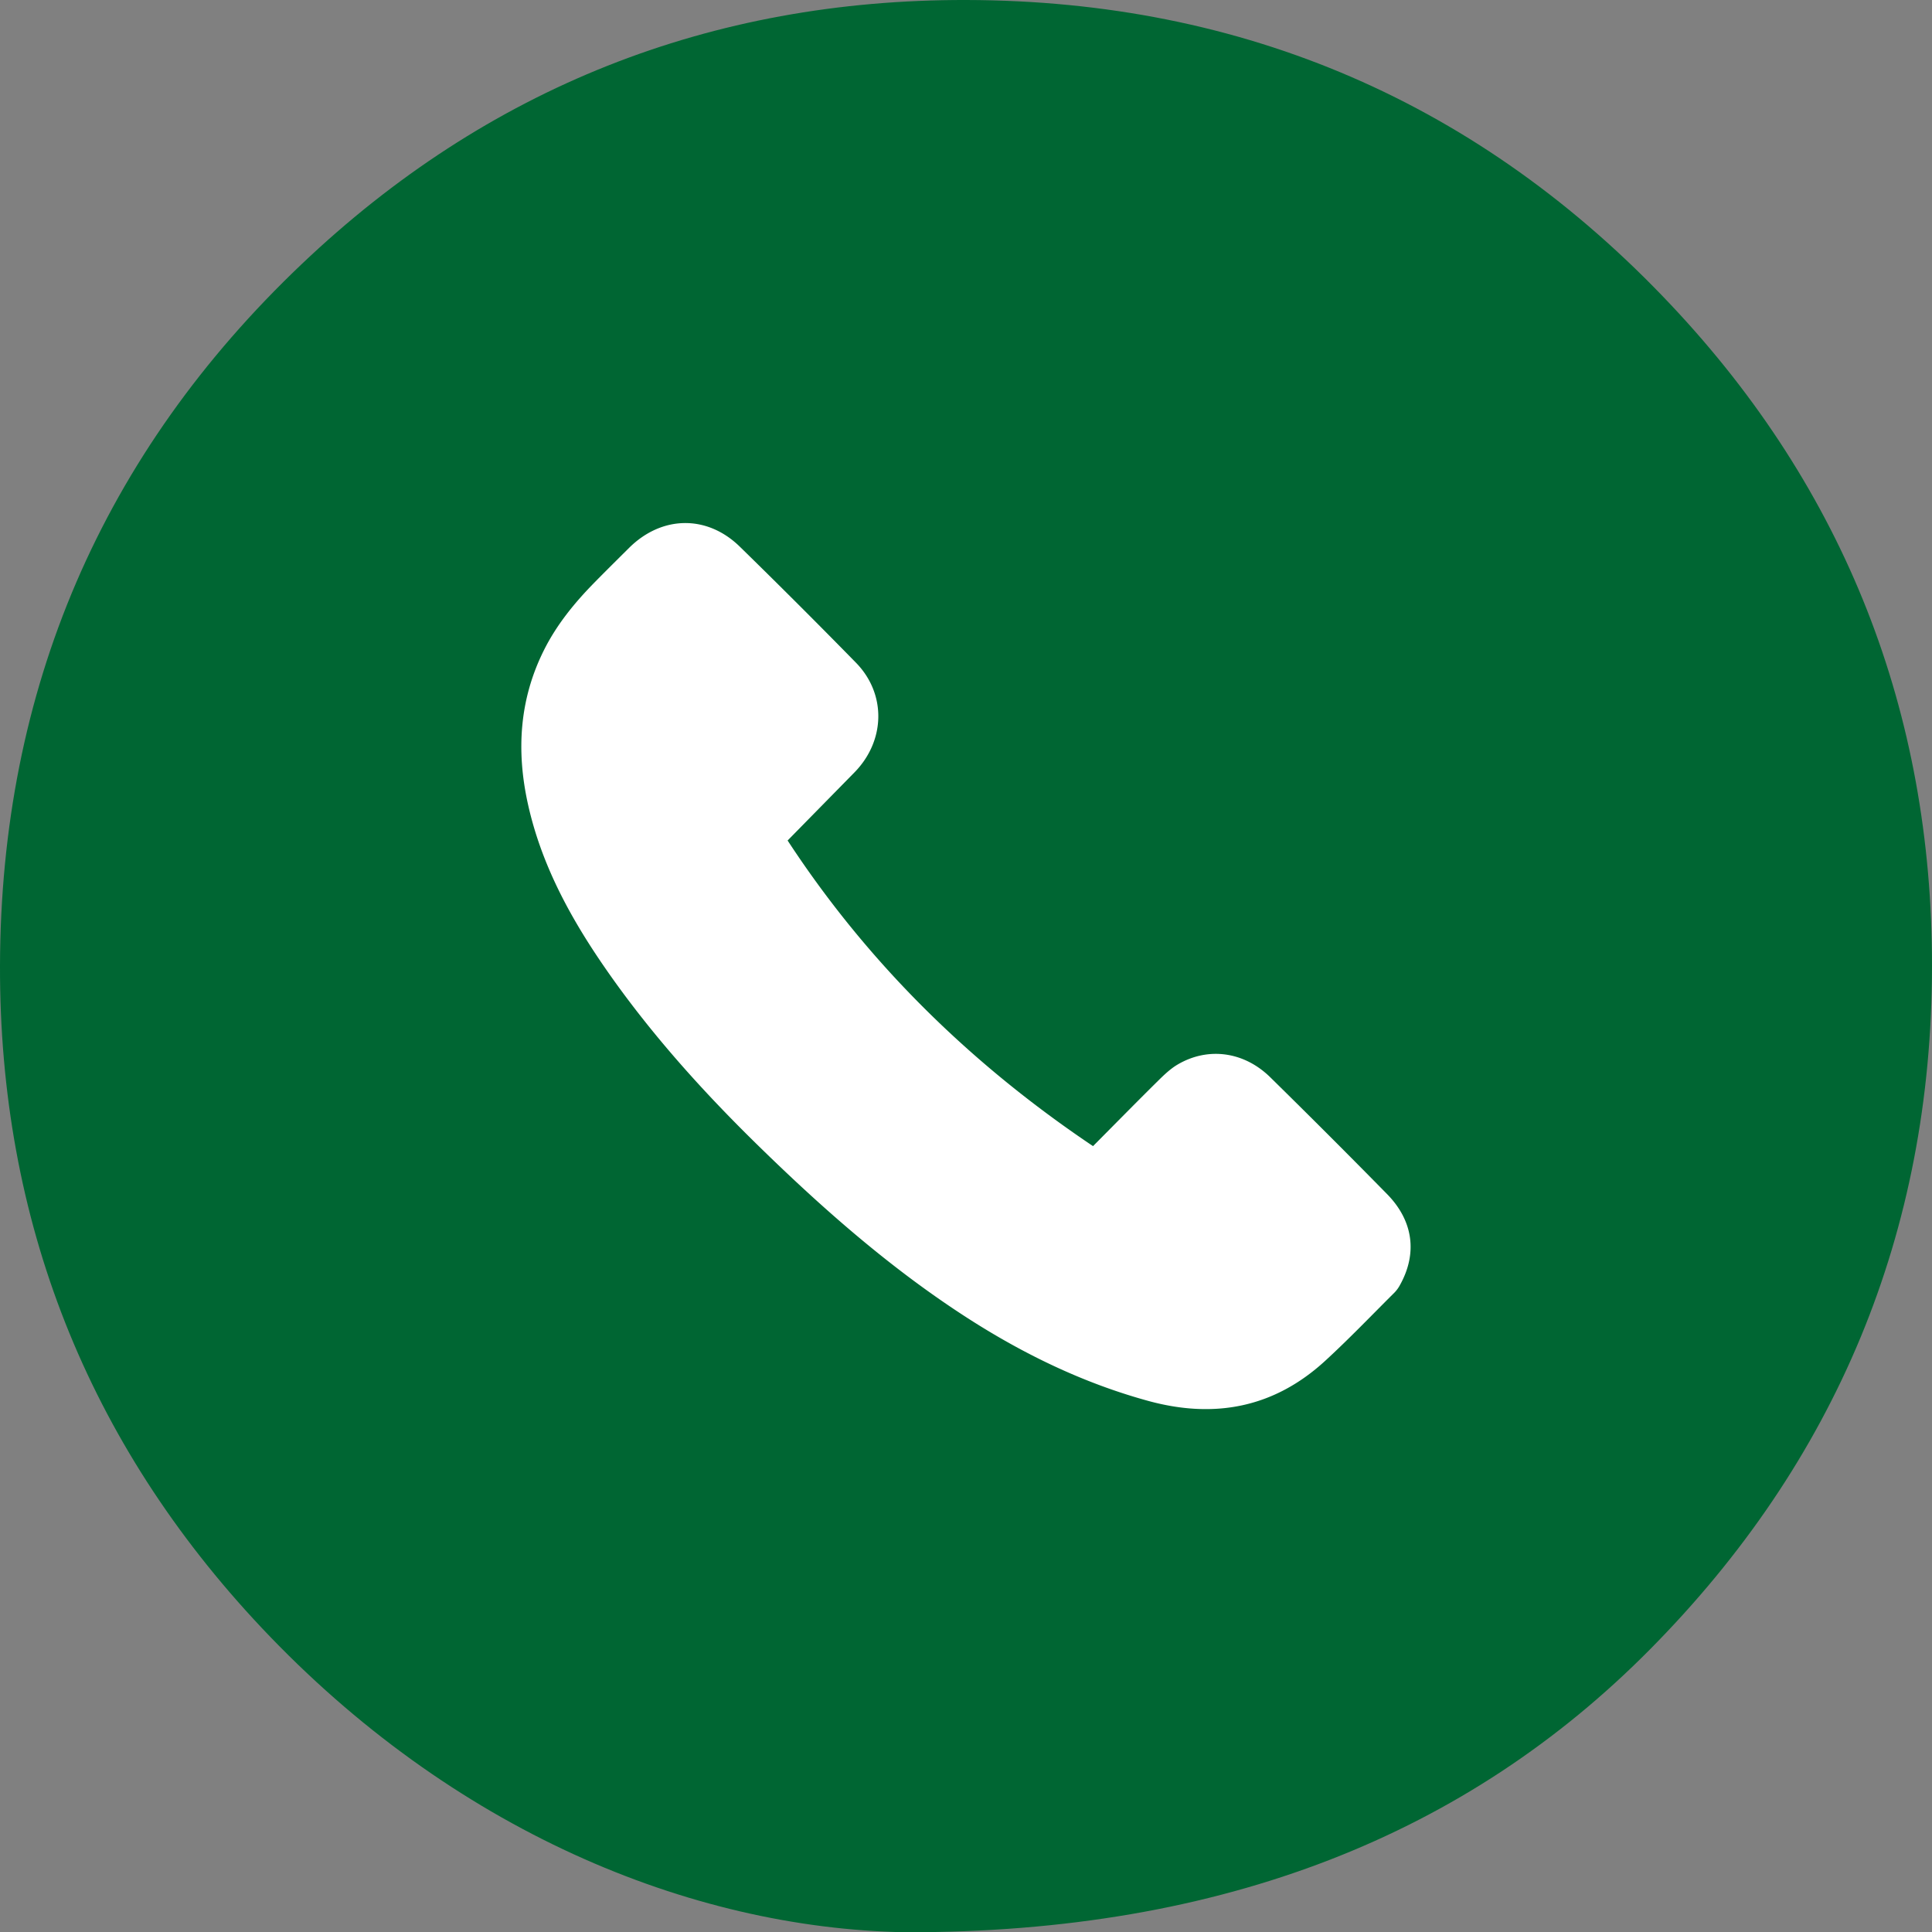
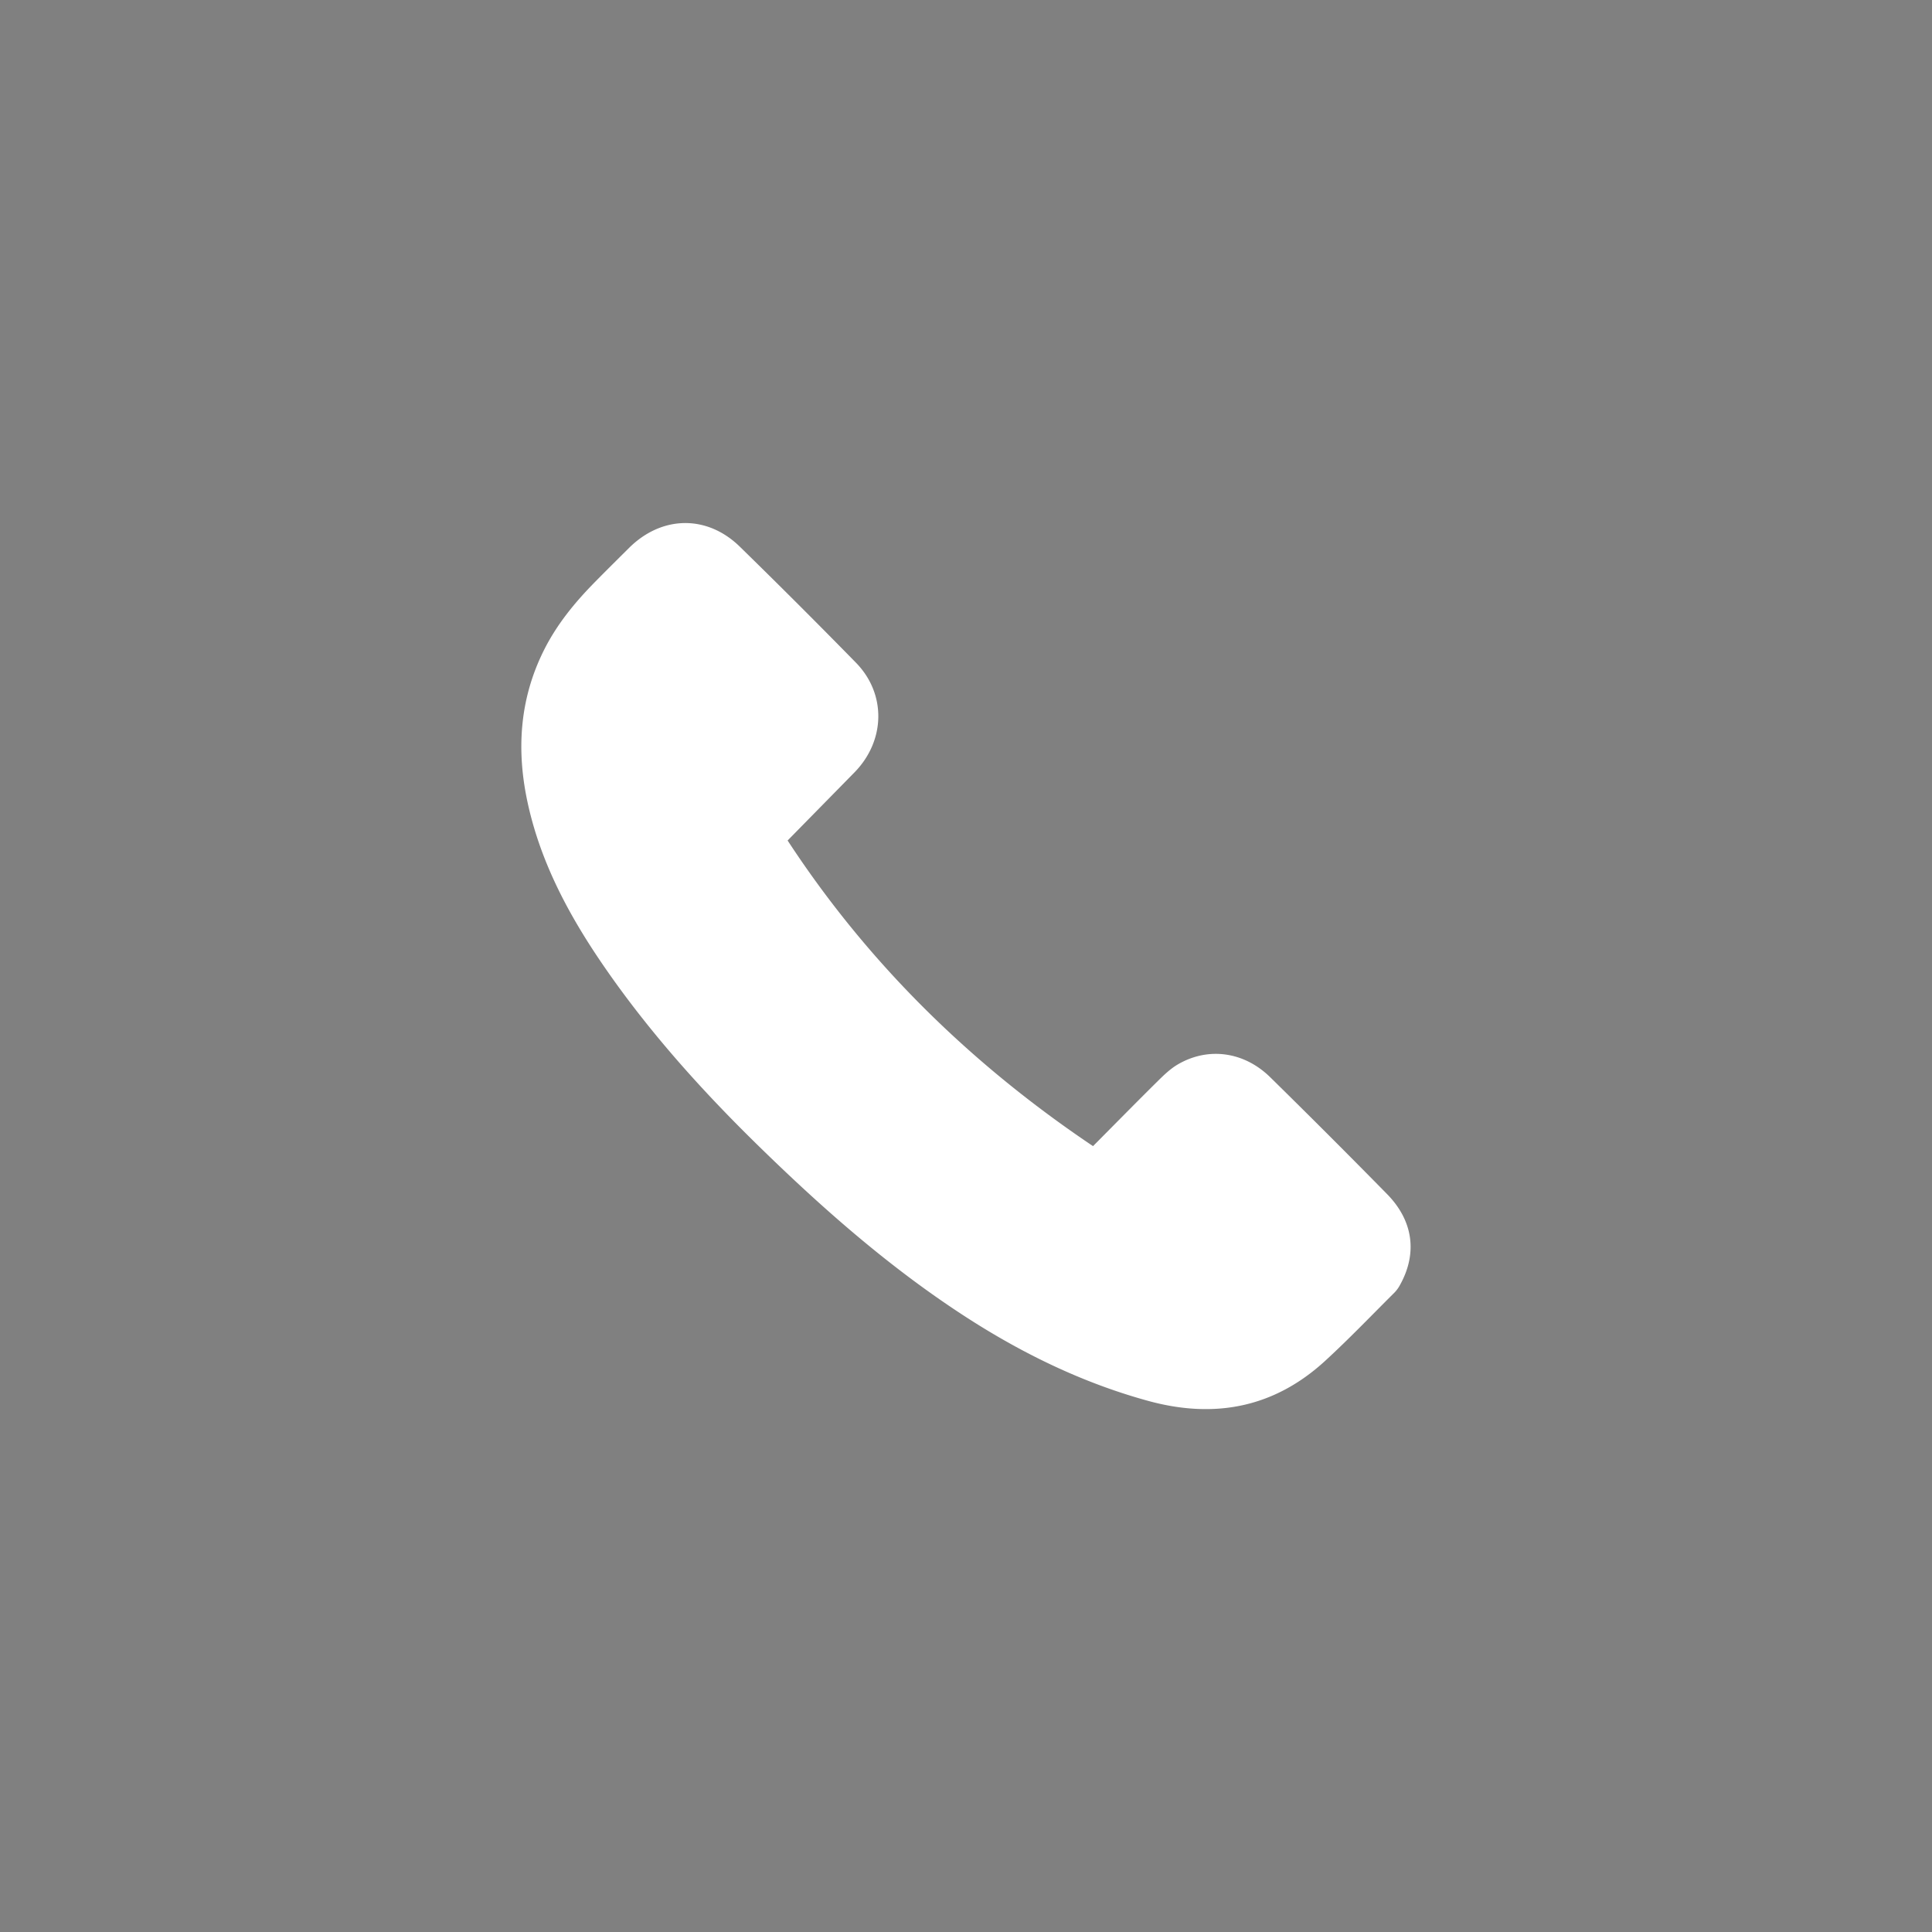
<svg xmlns="http://www.w3.org/2000/svg" viewBox="0 0 1119.67 1119.81">
  <rect x="0" y="0" width="1119.67" height="1119.81" fill="#808080" stroke="none" />
  <defs>
    <style>.cls-1{fill:#063;}.cls-2{fill:#fff;}</style>
  </defs>
  <g id="Vrstva_2" data-name="Vrstva 2">
    <g id="Vrstva_1-2" data-name="Vrstva 1">
-       <path class="cls-1" d="M968.41,176.73C858.29,59.84,721.05.39,560.07,0,411.75-.36,282.21,51,174.91,153,59.17,262.94.42,399.55,0,559.53-.38,707.14,50.66,836.14,151.6,943.34c110.07,116.88,247.57,174.17,372.9,176.47,185.61.42,326.37-57.56,431.55-163.74,108-109,163.46-241.83,163.62-395.93C1119.83,412.73,1069.23,283.74,968.41,176.73Z" />
      <path class="cls-2" d="M456.45,487.1c46.39,70.91,105.92,129.37,177,177.13,12.34-12.42,24.58-24.89,37-37.18,3.74-3.69,7.61-7.52,12.08-10.14,17.63-10.33,38.45-7.52,53.66,7.44q34.13,33.52,67.65,67.65c15.21,15.48,17.69,34.31,7.57,52.58a19.67,19.67,0,0,1-3.14,4.4c-13.35,13.28-26.38,26.91-40.24,39.64-29.67,27.25-64.24,33.78-102.72,23.22-37.47-10.29-71.94-27-104.49-47.91-44.25-28.48-83.54-63-121.07-99.67C406.87,632.13,376.16,598,350,560c-19.79-28.75-36.23-59.13-43.94-93.57-6.93-30.94-5.18-61,9.24-89.76,7.4-14.77,17.74-27.41,29.25-39.12,6.6-6.72,13.3-13.34,20-20,18.87-18.78,45.06-19.37,64.11-.82Q462.72,350,496,384c17.79,18.13,17.18,45.3-.83,63.66Z" />
    </g>
  </g>
</svg>